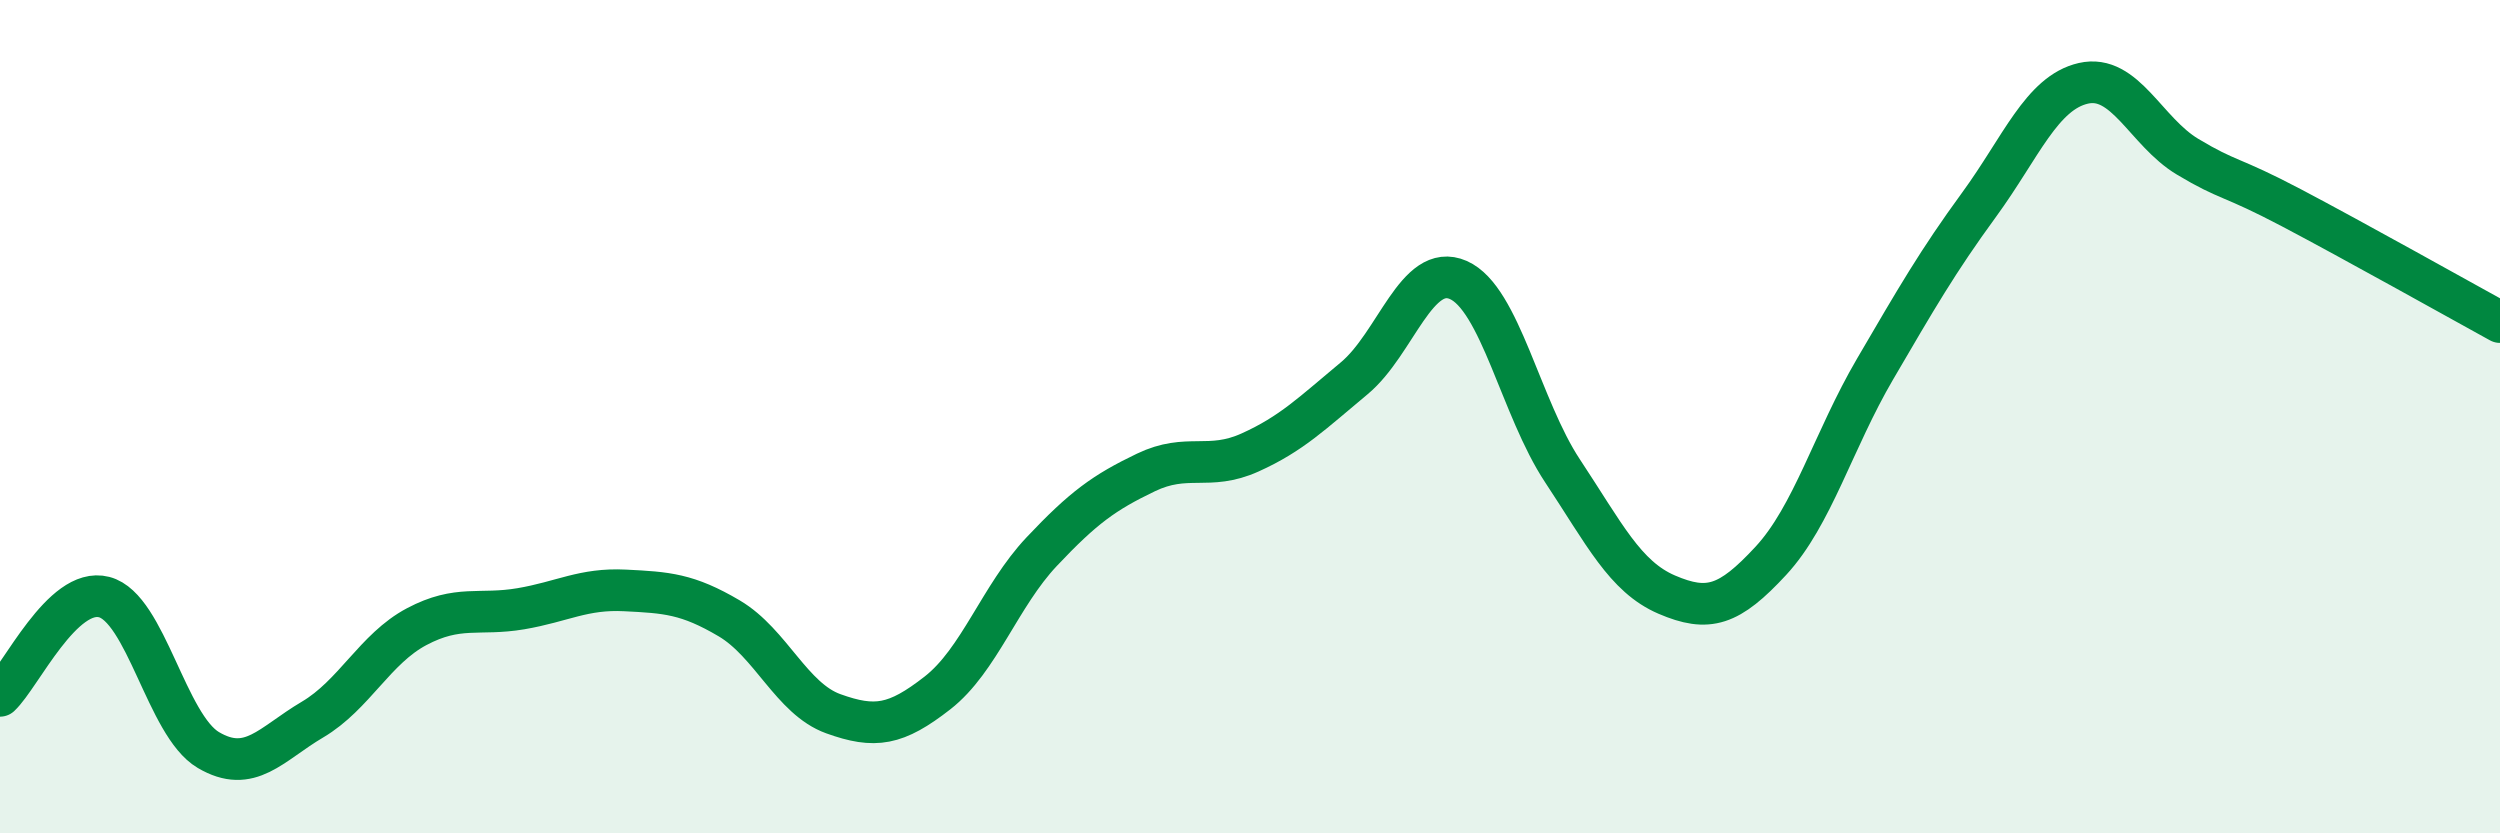
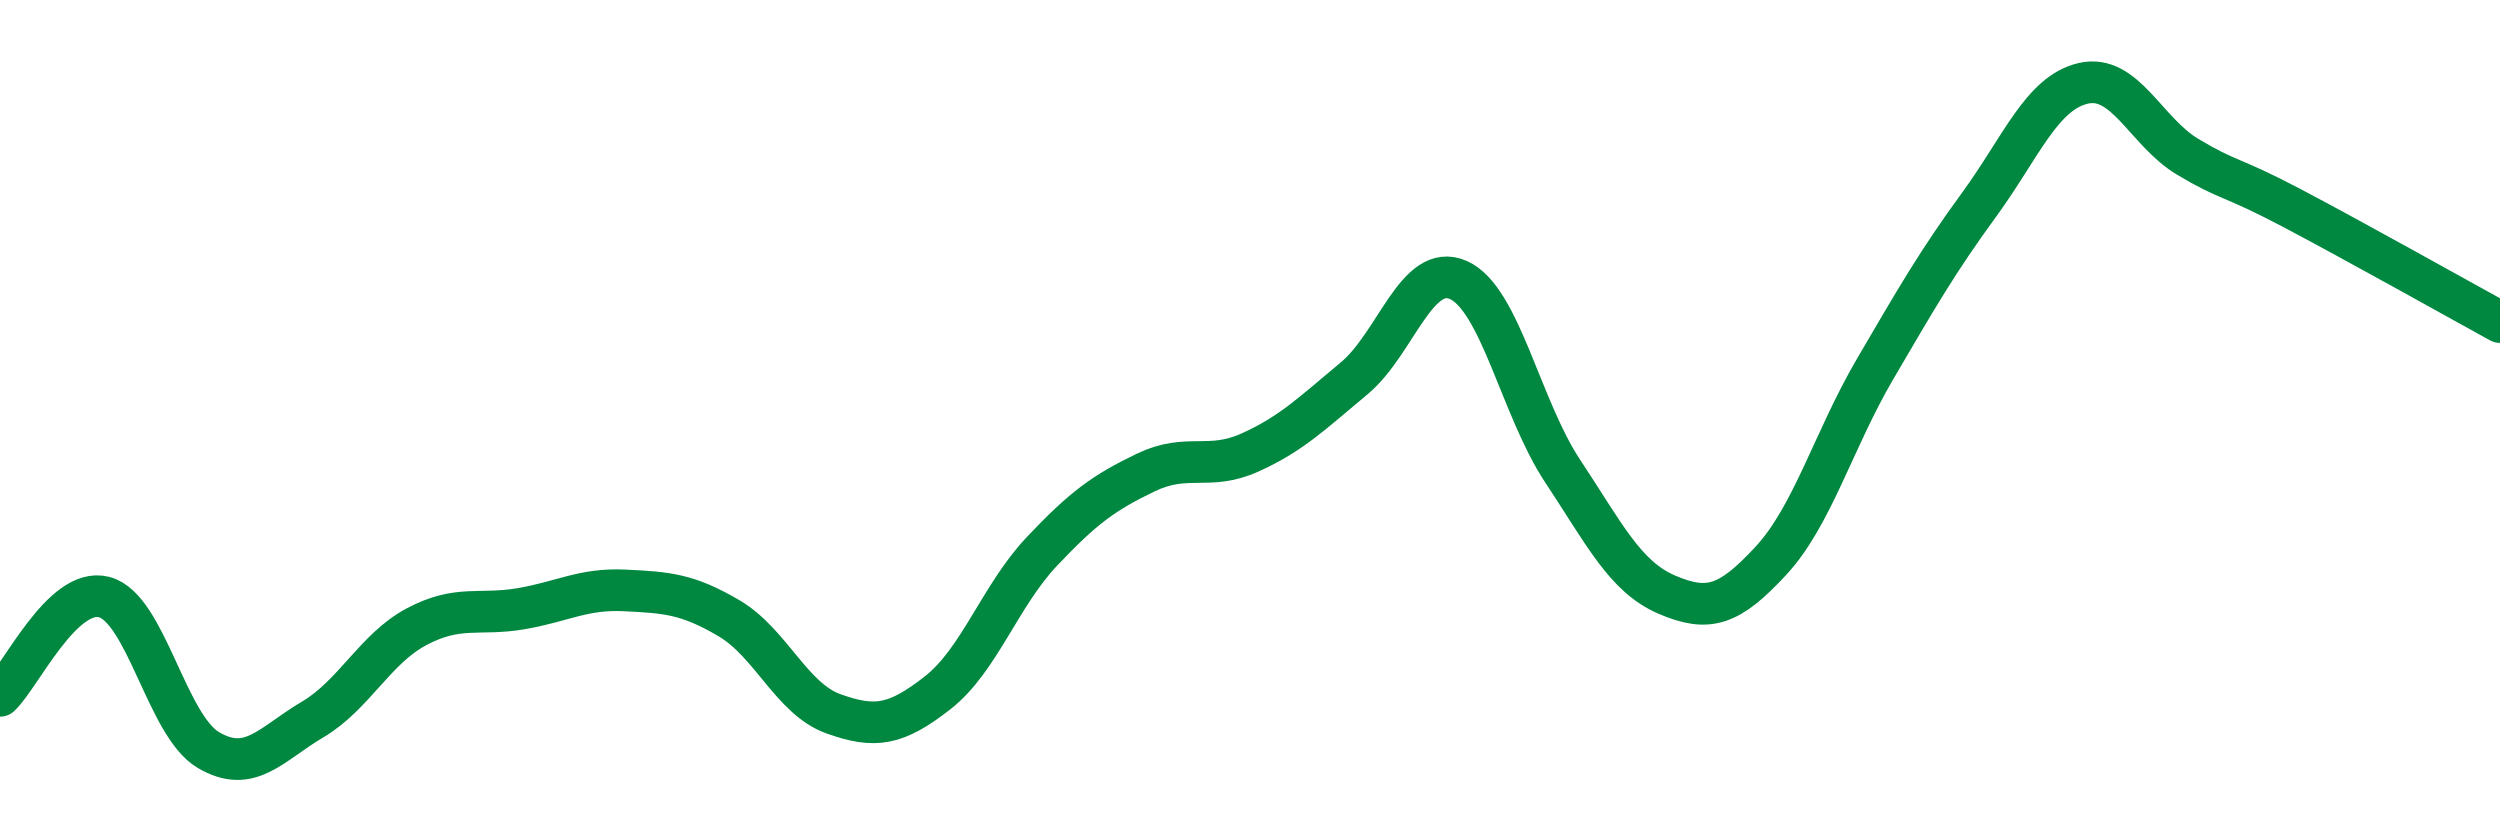
<svg xmlns="http://www.w3.org/2000/svg" width="60" height="20" viewBox="0 0 60 20">
-   <path d="M 0,16.7 C 0.5,16.23 1.5,14.07 2.5,14.33 C 3.5,14.59 4,17.41 5,18 C 6,18.59 6.5,17.86 7.5,17.27 C 8.5,16.68 9,15.57 10,15.04 C 11,14.51 11.5,14.78 12.5,14.61 C 13.5,14.44 14,14.12 15,14.17 C 16,14.22 16.5,14.25 17.5,14.84 C 18.5,15.43 19,16.77 20,17.13 C 21,17.49 21.5,17.41 22.5,16.63 C 23.5,15.85 24,14.3 25,13.24 C 26,12.18 26.5,11.82 27.5,11.34 C 28.5,10.86 29,11.31 30,10.86 C 31,10.41 31.5,9.91 32.5,9.08 C 33.5,8.25 34,6.28 35,6.72 C 36,7.16 36.5,9.79 37.5,11.3 C 38.5,12.81 39,13.84 40,14.27 C 41,14.7 41.5,14.54 42.5,13.46 C 43.5,12.38 44,10.57 45,8.86 C 46,7.15 46.5,6.28 47.5,4.91 C 48.5,3.54 49,2.23 50,2 C 51,1.77 51.5,3.16 52.5,3.76 C 53.5,4.36 53.5,4.2 55,4.99 C 56.5,5.78 59,7.18 60,7.73L60 20L0 20Z" fill="#008740" opacity="0.1" stroke-linecap="round" stroke-linejoin="round" />
  <path d="M 0,16.7 C 0.5,16.23 1.5,14.07 2.5,14.33 C 3.5,14.59 4,17.41 5,18 C 6,18.59 6.5,17.86 7.5,17.27 C 8.5,16.68 9,15.57 10,15.04 C 11,14.51 11.5,14.78 12.5,14.61 C 13.5,14.44 14,14.12 15,14.17 C 16,14.22 16.5,14.25 17.5,14.84 C 18.5,15.43 19,16.77 20,17.13 C 21,17.49 21.5,17.41 22.5,16.63 C 23.5,15.85 24,14.3 25,13.24 C 26,12.18 26.5,11.82 27.5,11.34 C 28.5,10.86 29,11.31 30,10.86 C 31,10.41 31.5,9.91 32.5,9.08 C 33.5,8.25 34,6.28 35,6.72 C 36,7.16 36.5,9.79 37.5,11.3 C 38.5,12.81 39,13.84 40,14.27 C 41,14.7 41.5,14.54 42.5,13.46 C 43.5,12.38 44,10.57 45,8.86 C 46,7.15 46.5,6.28 47.5,4.91 C 48.5,3.54 49,2.23 50,2 C 51,1.77 51.5,3.16 52.5,3.76 C 53.5,4.36 53.5,4.2 55,4.99 C 56.5,5.78 59,7.18 60,7.73" stroke="#008740" stroke-width="1" fill="none" stroke-linecap="round" stroke-linejoin="round" />
</svg>